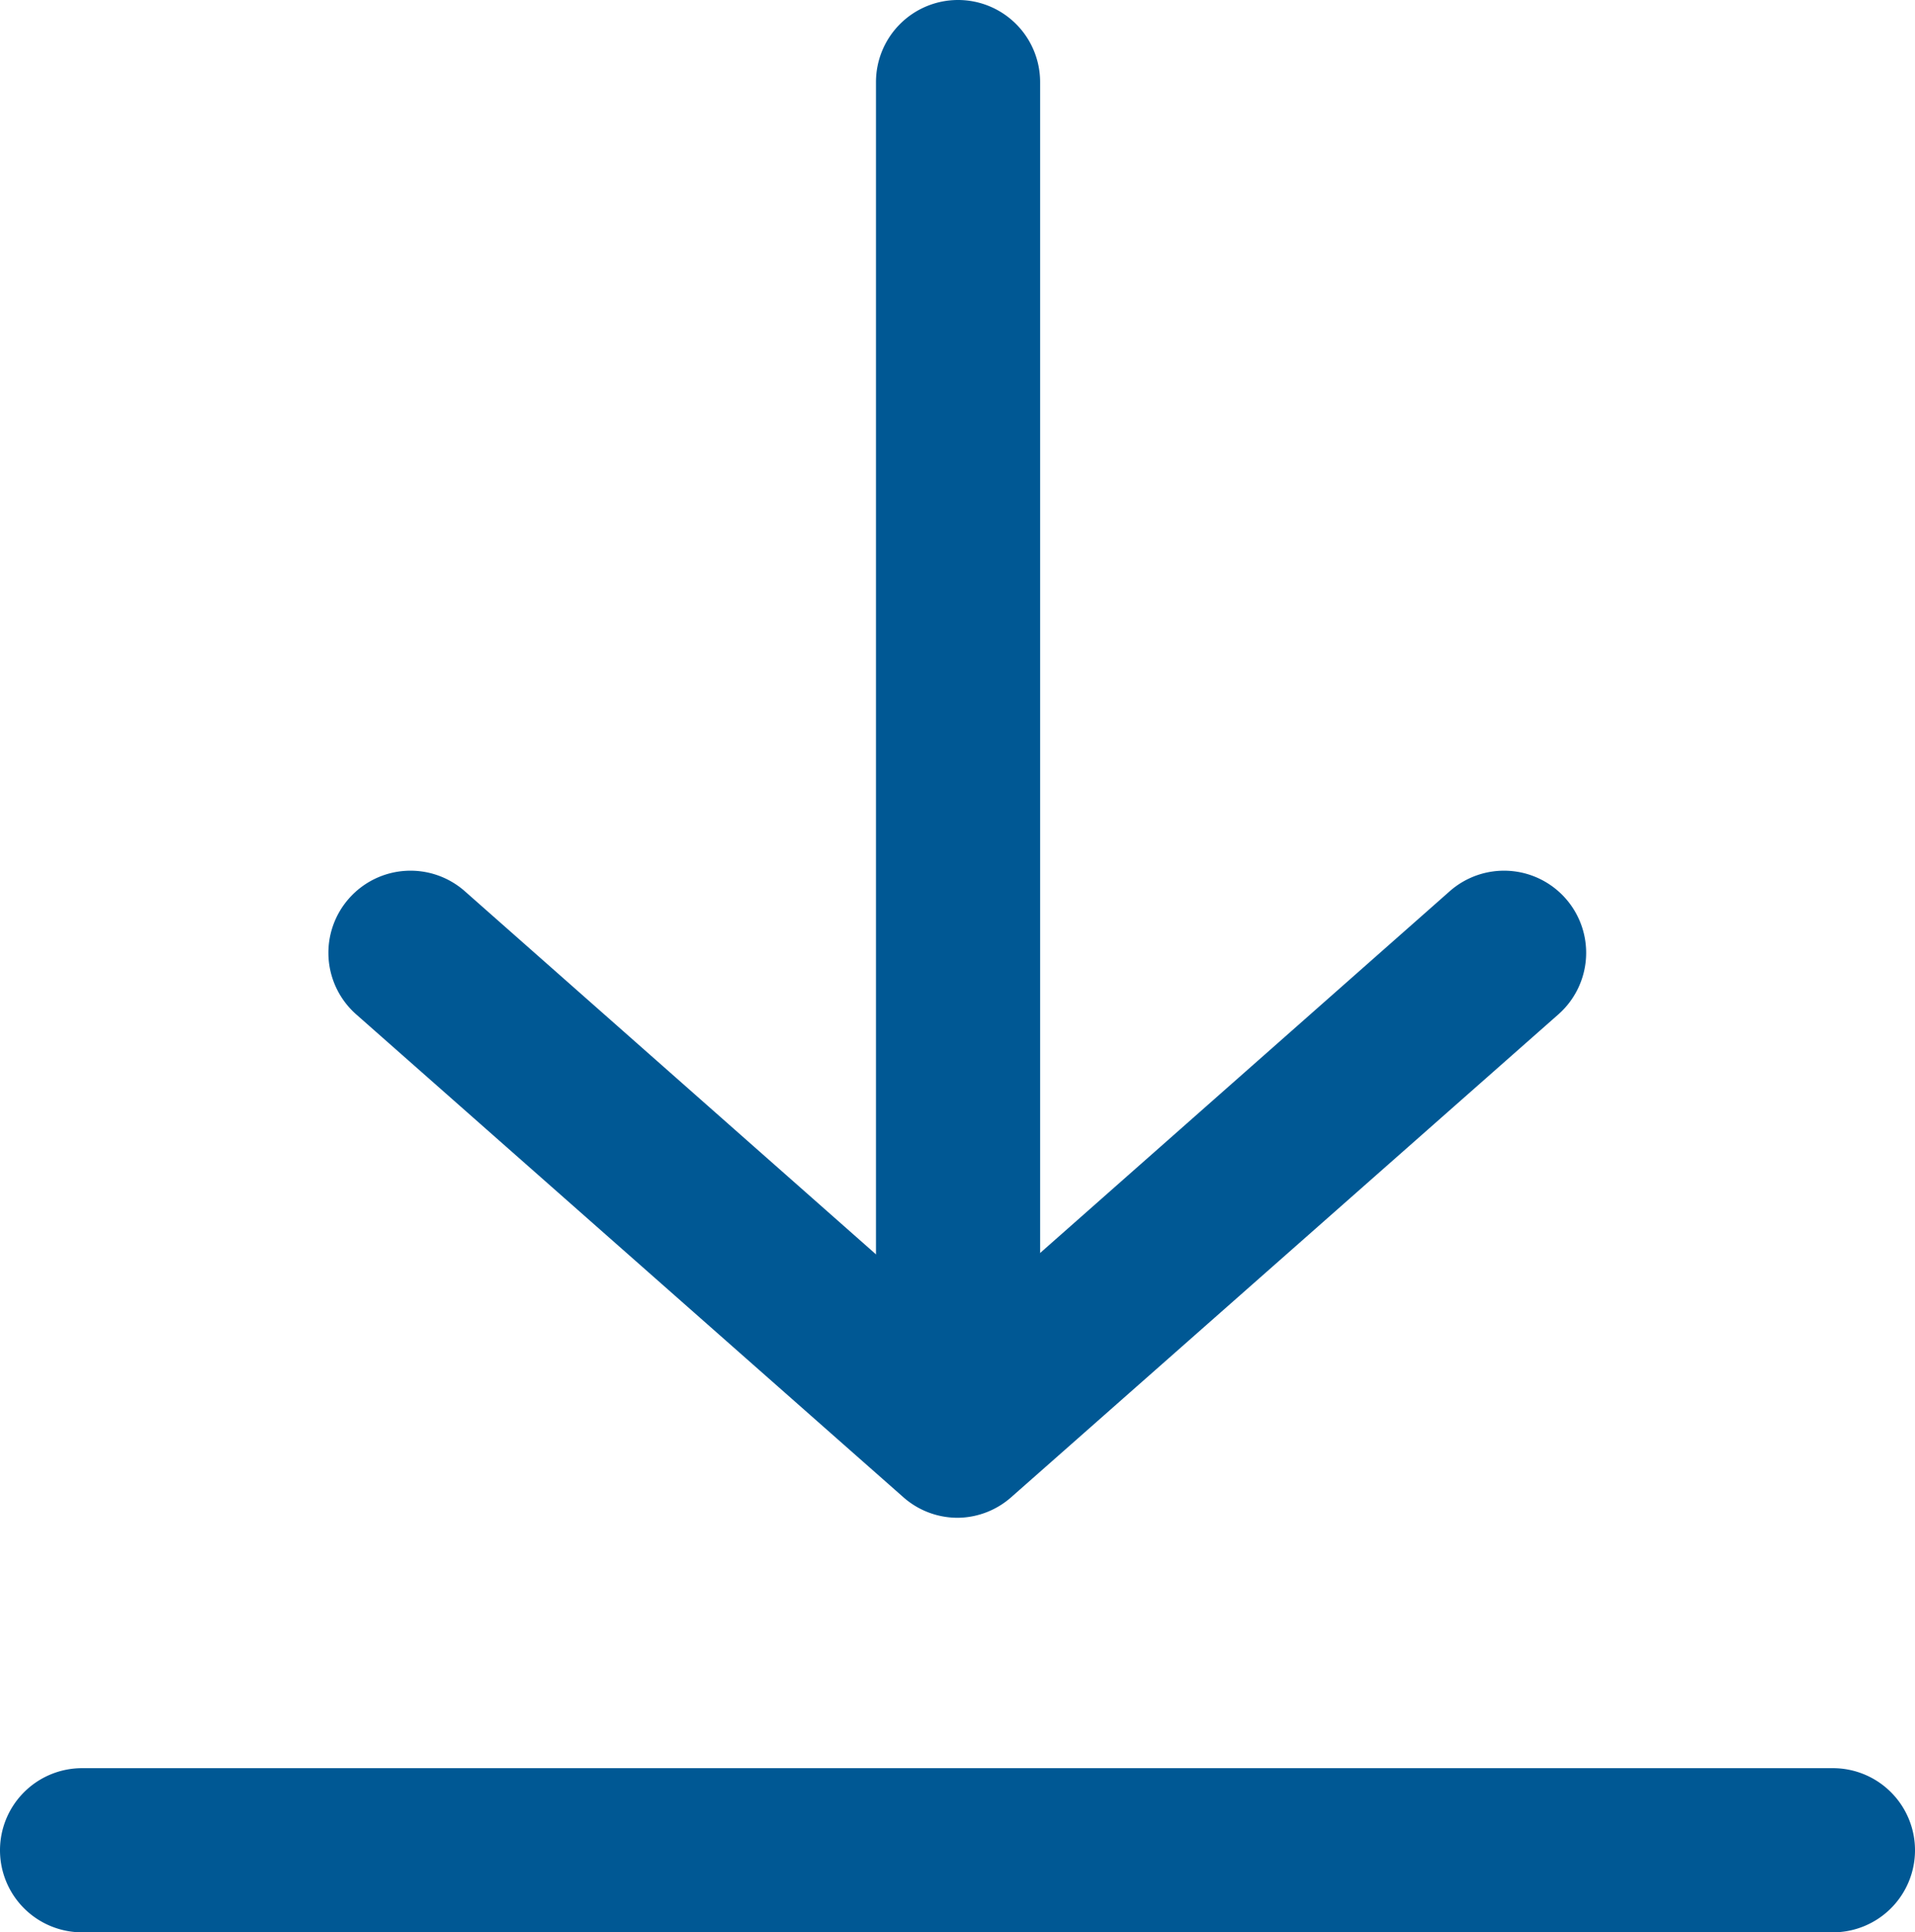
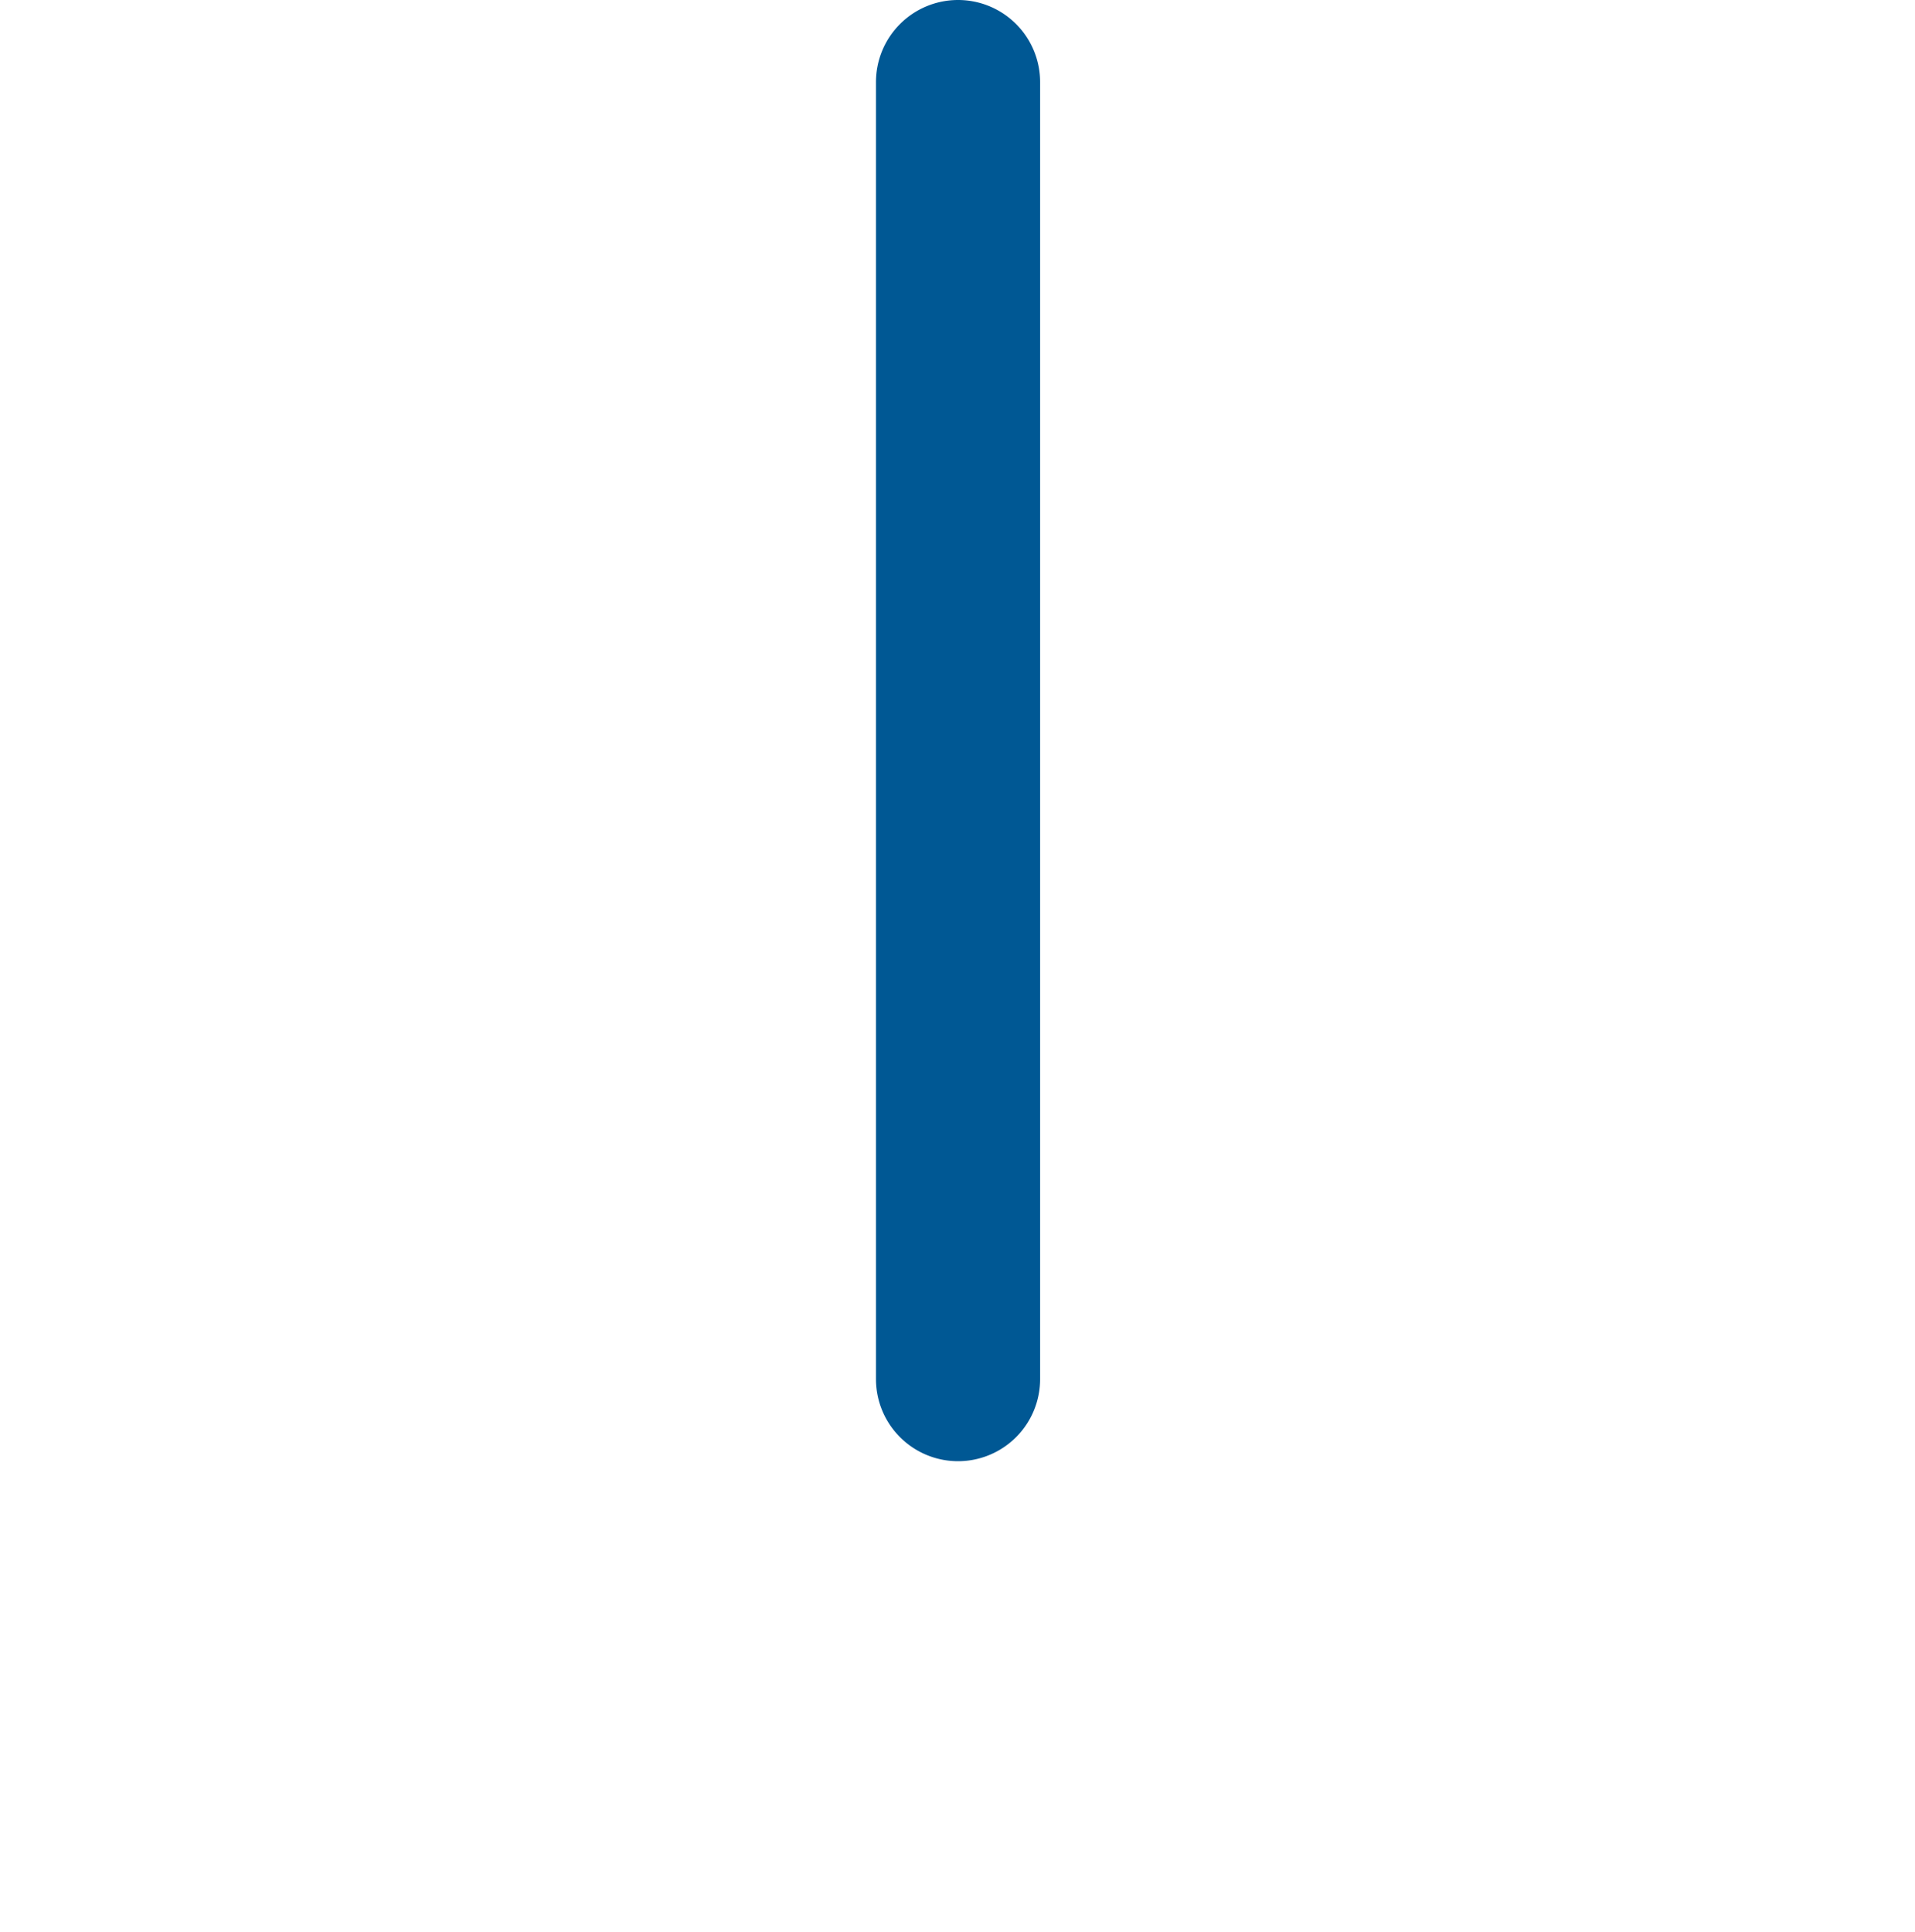
<svg xmlns="http://www.w3.org/2000/svg" width="17.5" height="17.657" viewBox="0 0 17.5 17.657">
  <g id="icon-load" transform="translate(-1275.746 -3044.253)">
    <path id="Path_276" data-name="Path 276" d="M-239.38-3264.218a.75.75,0,0,1-.75-.75v-11.852a.75.75,0,0,1,.75-.75.75.75,0,0,1,.75.75v11.852A.75.75,0,0,1-239.38-3264.218Z" transform="translate(1523.881 6321.823)" fill="#005894" />
-     <path id="Path_277" data-name="Path 277" d="M-239-3260.968a.748.748,0,0,1-.5-.188l-5-4.412a.75.75,0,0,1-.066-1.059.75.75,0,0,1,1.059-.066l4.5,3.974,4.5-3.974a.75.75,0,0,1,1.059.066.75.75,0,0,1-.066,1.059l-5,4.412A.748.748,0,0,1-239-3260.968Z" transform="translate(1523.501 6319.09)" fill="#005894" />
-     <path id="Path_278" data-name="Path 278" d="M5297.37-8745.09h-16a.75.75,0,0,1-.75-.75.75.75,0,0,1,.75-.75h16a.75.75,0,0,1,.75.75A.75.75,0,0,1,5297.37-8745.09Z" transform="translate(-4004.874 11807)" fill="#005894" />
  </g>
</svg>